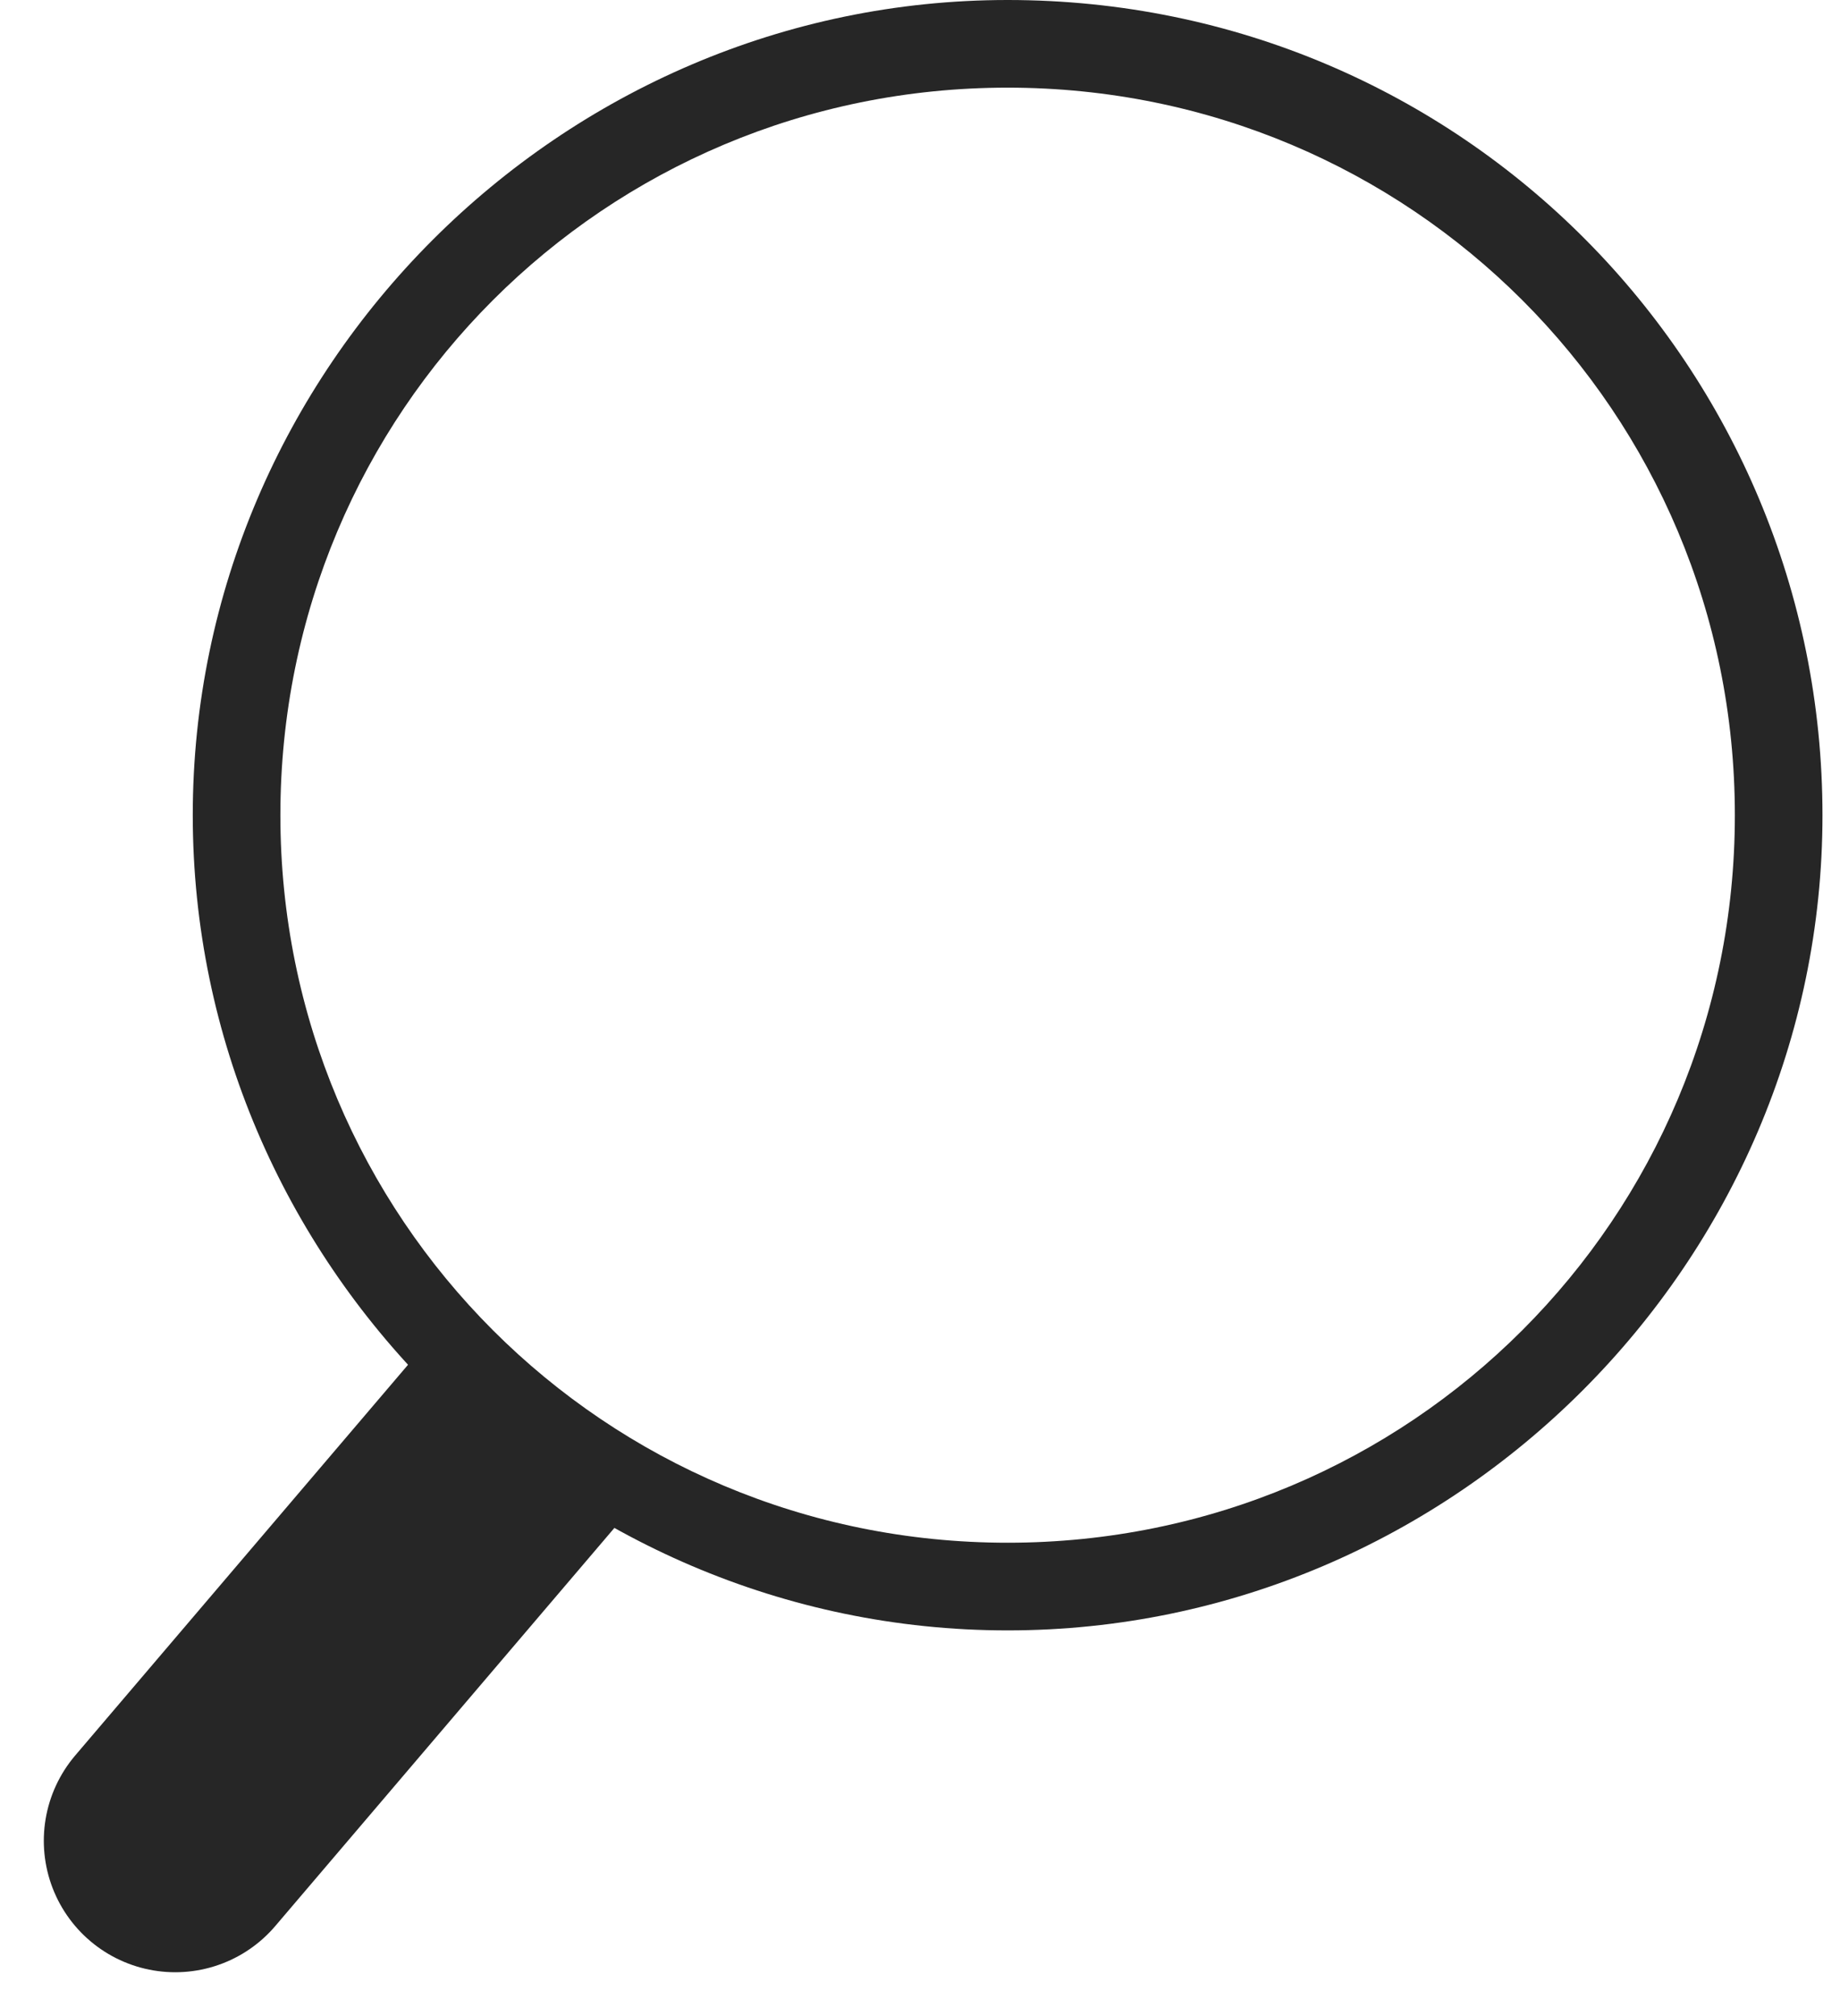
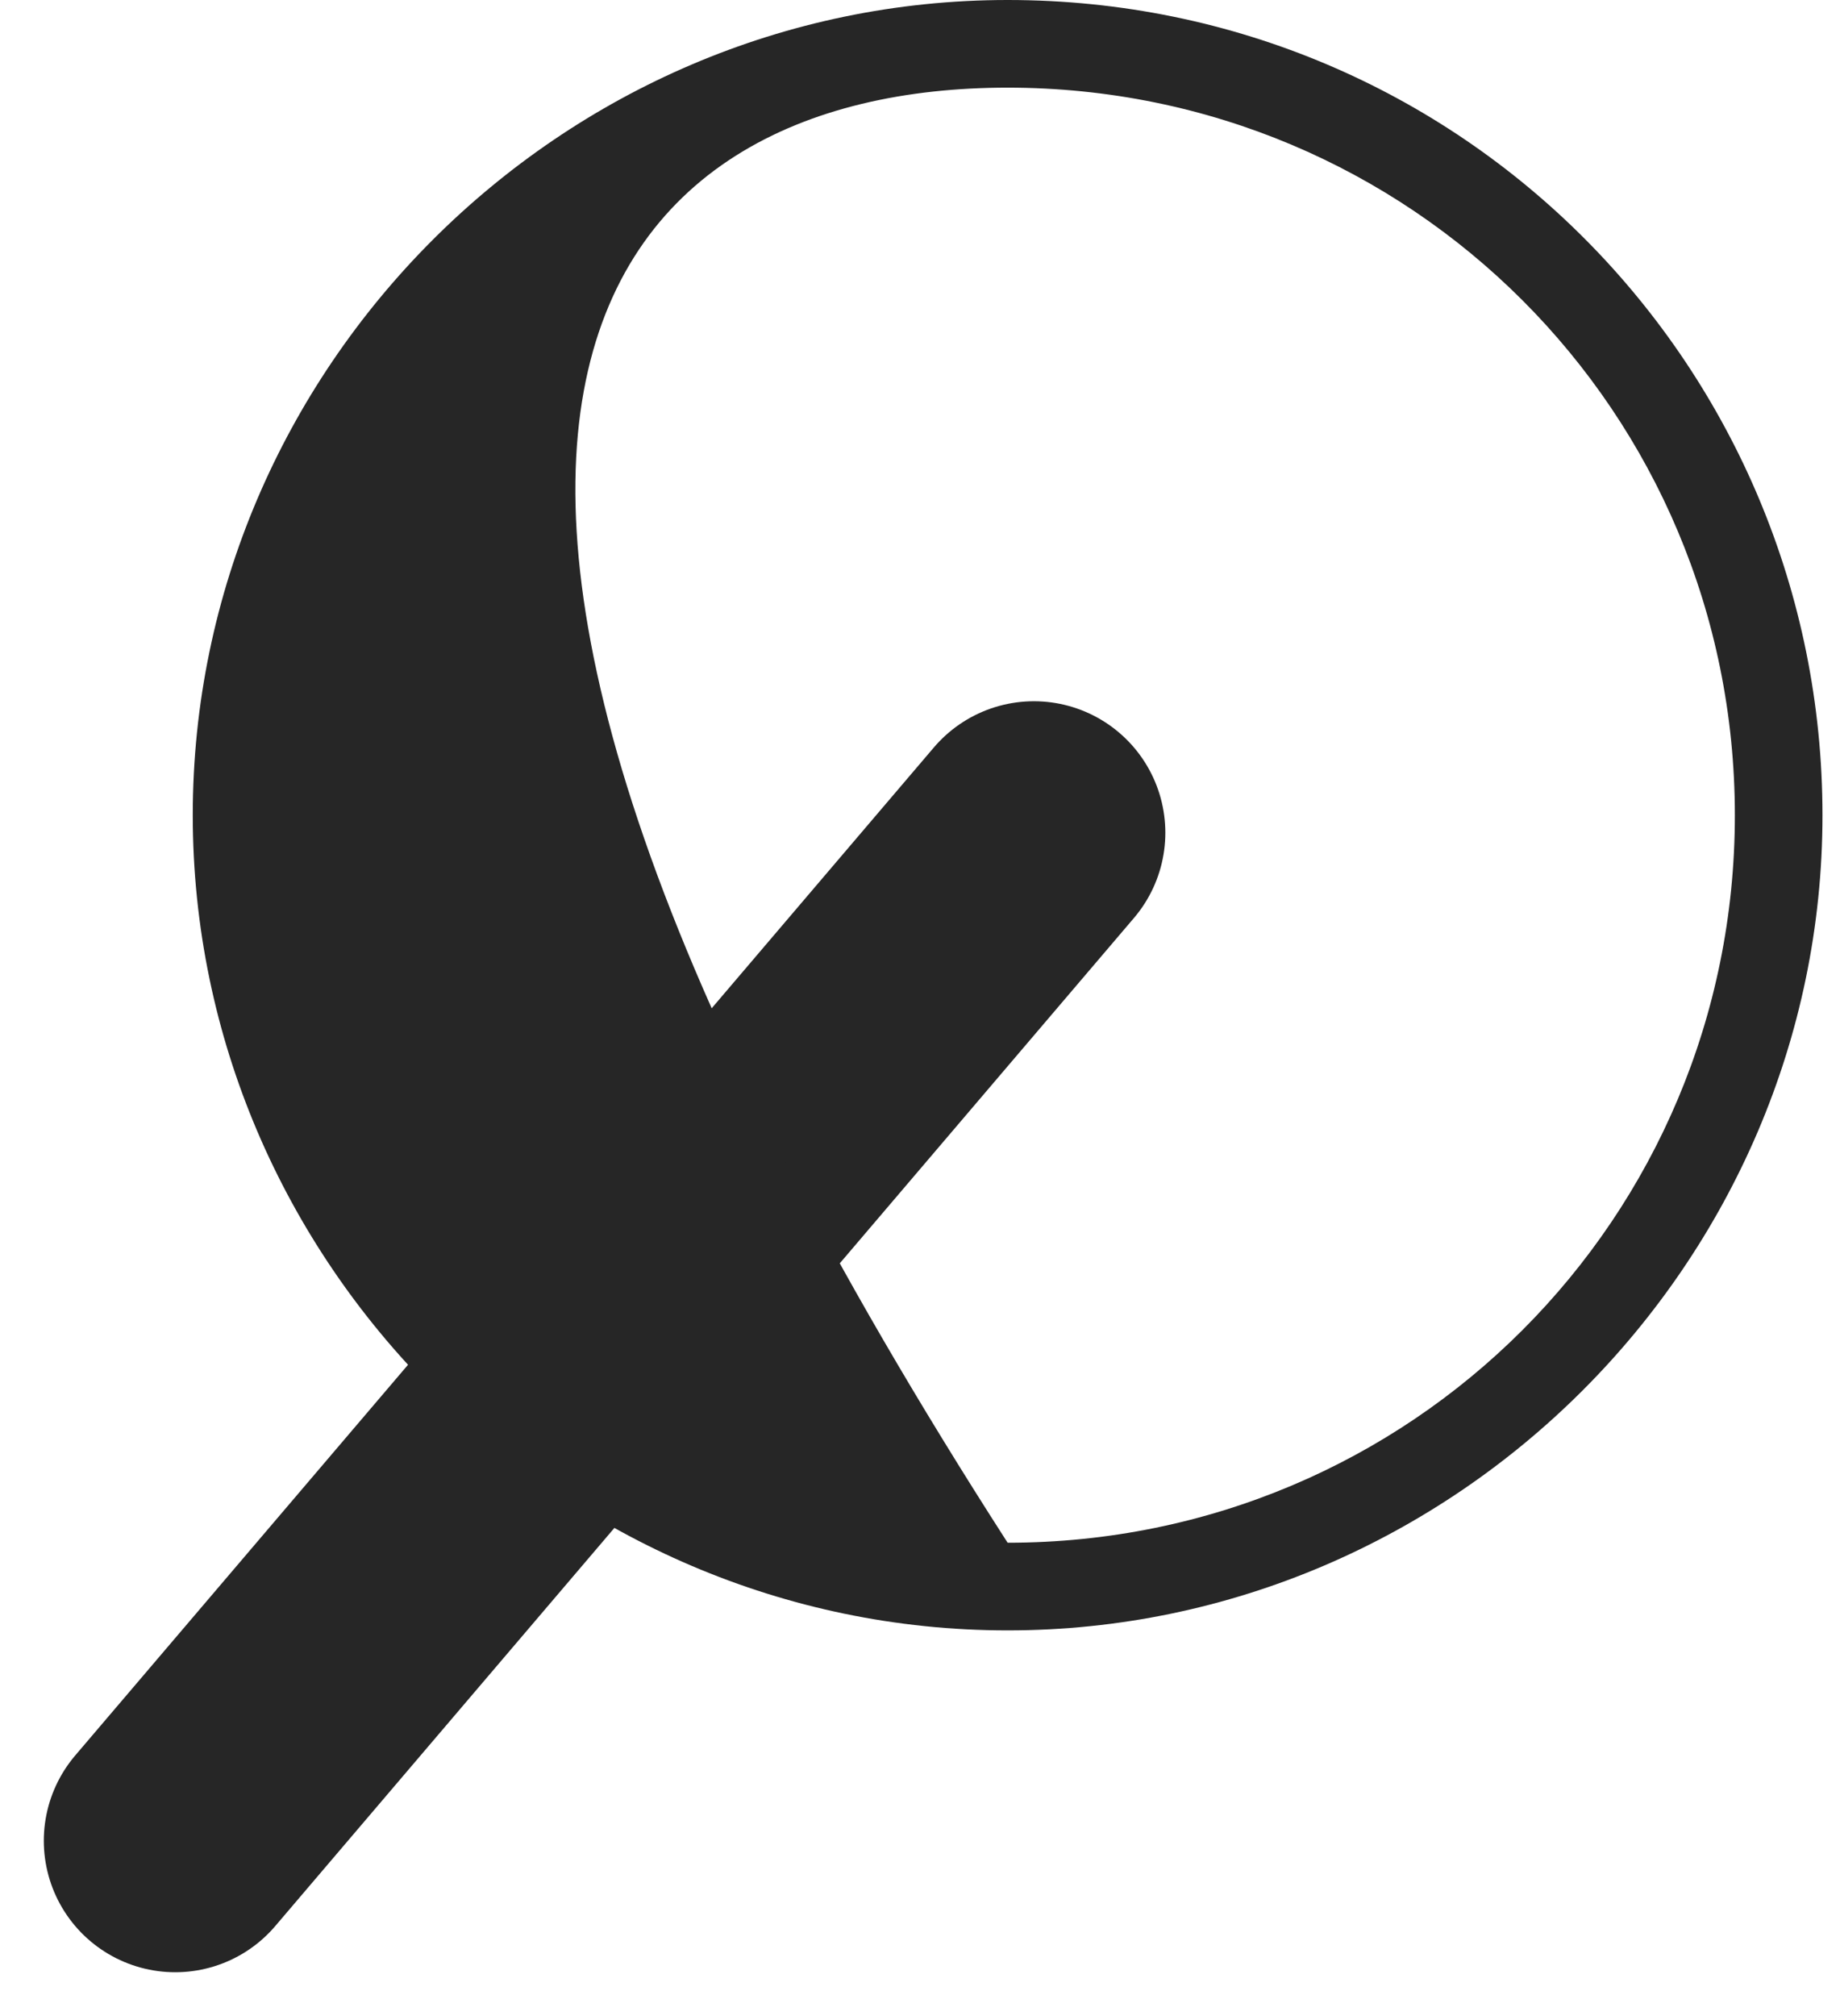
<svg xmlns="http://www.w3.org/2000/svg" version="1.1" id="レイヤー_1" x="0px" y="0px" viewBox="0 0 21 23" enable-background="new 0 0 21 23" xml:space="preserve">
-   <rect fill="#FFFFFF" width="21" height="23" />
  <g>
    <line fill="none" stroke="#262626" stroke-width="3" stroke-linecap="round" stroke-miterlimit="10" x1="11.8" y1="9.5" x2="2" y2="21" />
    <g>
-       <path fill="#FFFFFF" d="M11.5,18.1c-4.9,0-8.8-4-8.8-8.8s4-8.8,8.8-8.8s8.8,4,8.8,8.8S16.4,18.1,11.5,18.1z" />
-       <path fill="#262626" d="M11.5,1c4.6,0,8.3,3.7,8.3,8.3c0,4.6-3.7,8.3-8.3,8.3c-4.6,0-8.3-3.7-8.3-8.3C3.2,4.7,6.9,1,11.5,1     M11.5,0C6.4,0,2.2,4.2,2.2,9.3c0,5.1,4.2,9.3,9.3,9.3s9.3-4.2,9.3-9.3C20.8,4.2,16.7,0,11.5,0L11.5,0z" />
+       <path fill="#262626" d="M11.5,1c4.6,0,8.3,3.7,8.3,8.3c0,4.6-3.7,8.3-8.3,8.3C3.2,4.7,6.9,1,11.5,1     M11.5,0C6.4,0,2.2,4.2,2.2,9.3c0,5.1,4.2,9.3,9.3,9.3s9.3-4.2,9.3-9.3C20.8,4.2,16.7,0,11.5,0L11.5,0z" />
    </g>
  </g>
  <g>
</g>
  <g>
</g>
  <g>
</g>
  <g>
</g>
  <g>
</g>
  <g>
</g>
  <g>
</g>
  <g>
</g>
  <g>
</g>
  <g>
</g>
  <g>
</g>
  <g>
</g>
  <g>
</g>
  <g>
</g>
  <g>
</g>
</svg>